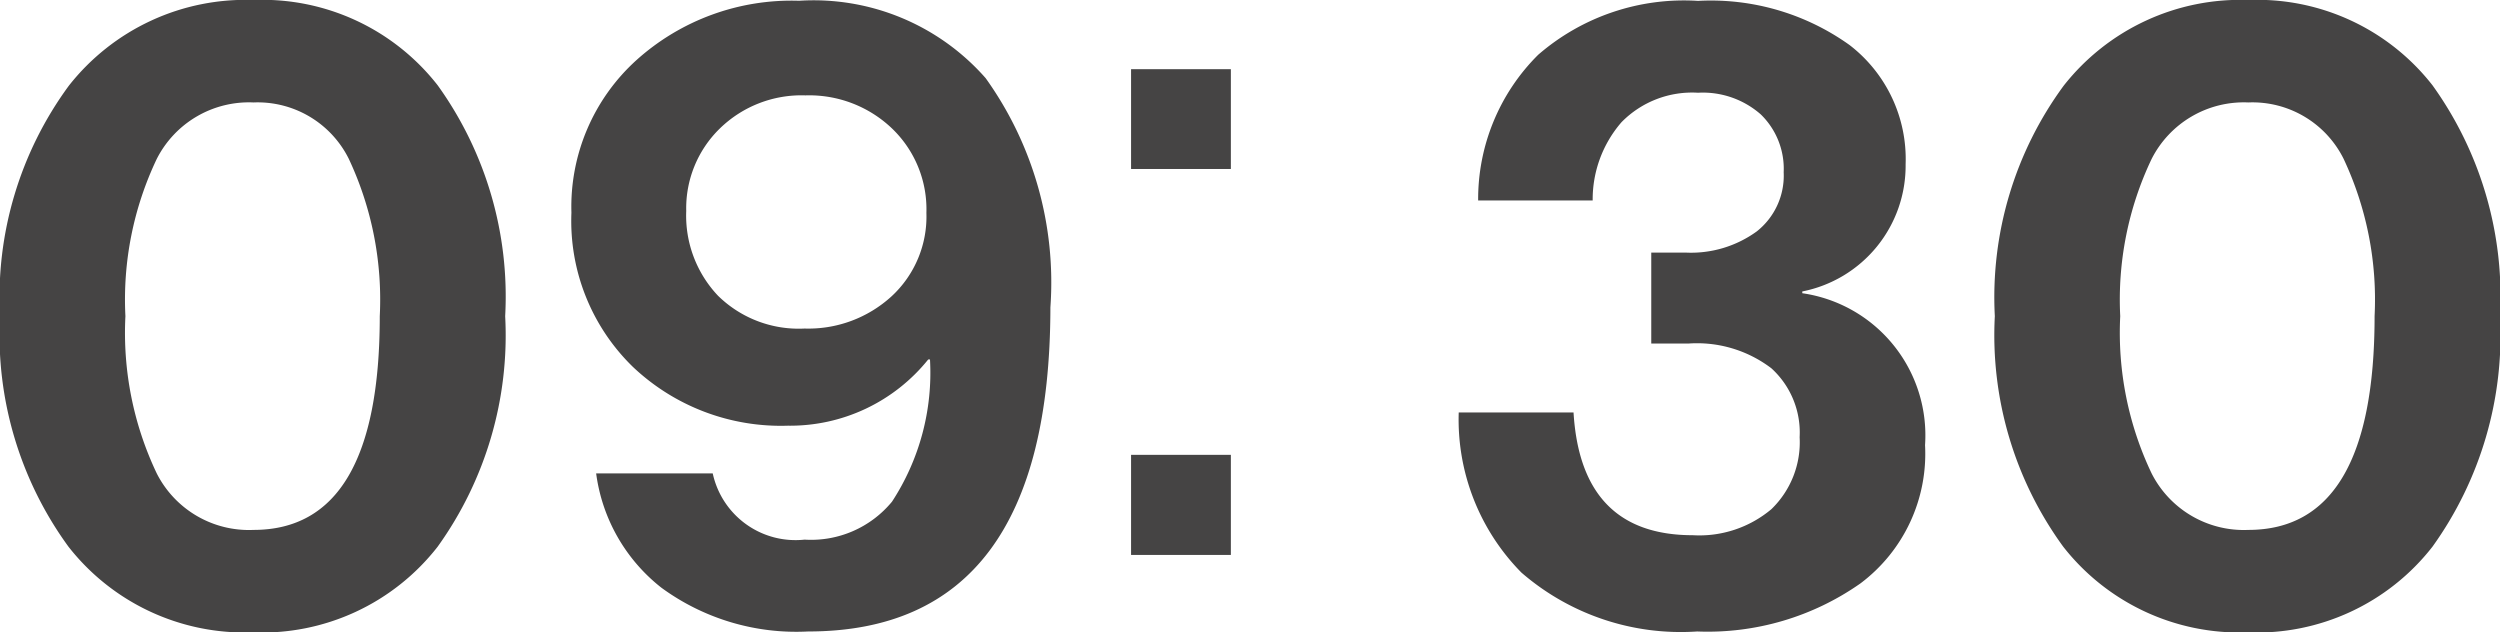
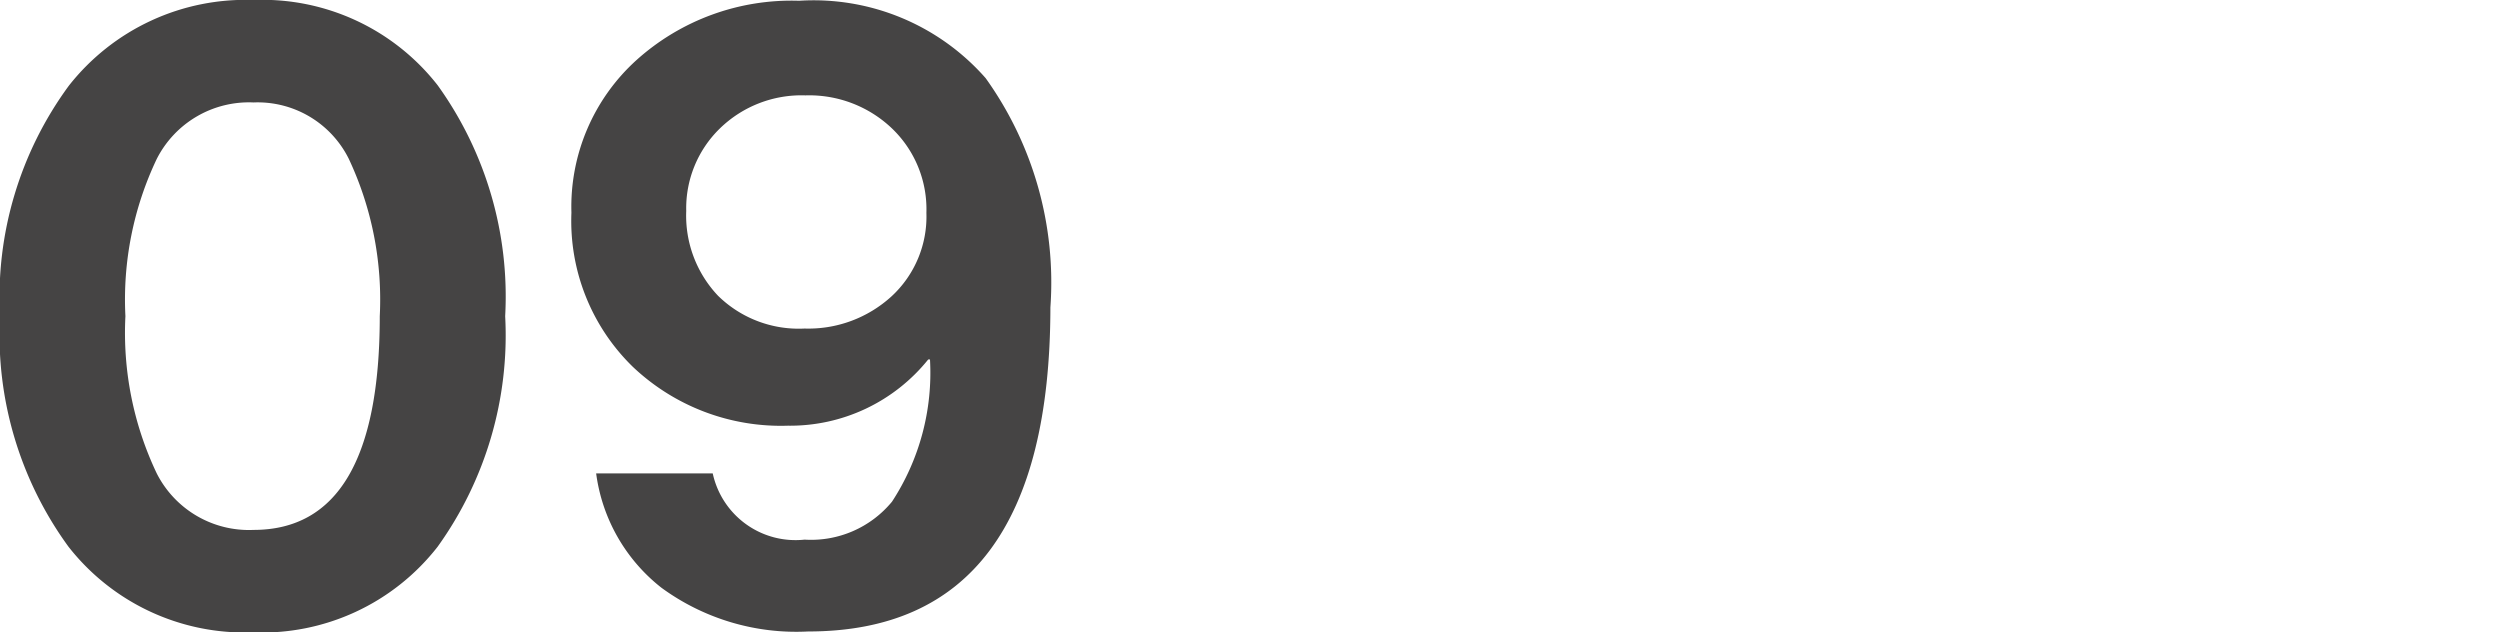
<svg xmlns="http://www.w3.org/2000/svg" width="42.46" height="10.74" viewBox="0 0 42.46 10.74">
  <g id="グループ_72758" data-name="グループ 72758" transform="translate(-145.45 -4167.691)">
    <path id="パス_2557" data-name="パス 2557" d="M4.74.24A3.8,3.8,0,0,1,1.613-1.215,6.1,6.1,0,0,1,.45-5.13,6.069,6.069,0,0,1,1.62-9.045,3.816,3.816,0,0,1,4.755-10.5,3.777,3.777,0,0,1,7.883-9.052,6.145,6.145,0,0,1,9.03-5.13,6.152,6.152,0,0,1,7.883-1.215,3.785,3.785,0,0,1,4.74.24ZM4.755-1.5Q6.9-1.5,6.9-5.13A5.619,5.619,0,0,0,6.375-7.8a1.728,1.728,0,0,0-1.62-.96,1.755,1.755,0,0,0-1.643.96A5.552,5.552,0,0,0,2.58-5.13a5.552,5.552,0,0,0,.532,2.67A1.755,1.755,0,0,0,4.755-1.5ZM14.175.225a3.877,3.877,0,0,1-2.49-.742,2.96,2.96,0,0,1-1.11-1.943h1.98a1.438,1.438,0,0,0,1.56,1.125A1.78,1.78,0,0,0,15.6-1.98a4,4,0,0,0,.645-2.415h-.03A3.011,3.011,0,0,1,13.83-3.27a3.655,3.655,0,0,1-2.632-1,3.457,3.457,0,0,1-1.043-2.617,3.357,3.357,0,0,1,1.1-2.588,3.935,3.935,0,0,1,2.767-1.012A3.888,3.888,0,0,1,17.19-9.173a5.954,5.954,0,0,1,1.1,3.893Q18.285.225,14.175.225Zm-.06-5.145a2.094,2.094,0,0,0,1.477-.547,1.842,1.842,0,0,0,.592-1.418A1.9,1.9,0,0,0,15.6-8.318a2.036,2.036,0,0,0-1.47-.562,1.985,1.985,0,0,0-1.455.563,1.89,1.89,0,0,0-.57,1.4,1.978,1.978,0,0,0,.54,1.44A1.956,1.956,0,0,0,14.115-4.92Z" transform="translate(145 4178.191)" fill="#454444" />
-     <path id="パス_2556" data-name="パス 2556" d="M4.275.225a4.133,4.133,0,0,1-2.985-1A3.7,3.7,0,0,1,.225-3.495h1.95Q2.3-1.41,4.2-1.41a1.9,1.9,0,0,0,1.335-.442,1.58,1.58,0,0,0,.48-1.223,1.473,1.473,0,0,0-.48-1.17,2.083,2.083,0,0,0-1.41-.42h-.63V-6.21H4.08a1.9,1.9,0,0,0,1.207-.36,1.206,1.206,0,0,0,.457-1.005,1.286,1.286,0,0,0-.39-.983A1.49,1.49,0,0,0,4.29-8.925a1.679,1.679,0,0,0-1.3.5A2,2,0,0,0,2.5-7.095H.555A3.452,3.452,0,0,1,1.575-9.57a3.779,3.779,0,0,1,2.715-.915,4.048,4.048,0,0,1,2.573.75A2.442,2.442,0,0,1,7.815-7.71,2.177,2.177,0,0,1,6.06-5.55v.03A2.439,2.439,0,0,1,8.145-2.94,2.752,2.752,0,0,1,7.05-.593,4.512,4.512,0,0,1,4.275.225ZM13.62.24a3.8,3.8,0,0,1-3.128-1.455A6.1,6.1,0,0,1,9.33-5.13,6.069,6.069,0,0,1,10.5-9.045,3.816,3.816,0,0,1,13.635-10.5a3.777,3.777,0,0,1,3.128,1.448A6.145,6.145,0,0,1,17.91-5.13a6.152,6.152,0,0,1-1.147,3.915A3.785,3.785,0,0,1,13.62.24Zm.015-1.74q2.145,0,2.145-3.63a5.619,5.619,0,0,0-.525-2.67,1.728,1.728,0,0,0-1.62-.96,1.755,1.755,0,0,0-1.642.96,5.552,5.552,0,0,0-.533,2.67,5.552,5.552,0,0,0,.533,2.67A1.755,1.755,0,0,0,13.635-1.5Z" transform="translate(170 4178.191)" fill="#454444" />
-     <path id="パス_2555" data-name="パス 2555" d="M.855-9.825H-.84V-8.13H.855Zm0,8.25v-1.7H-.84v1.7Z" transform="translate(165.5 4178.691)" fill="#454444" />
  </g>
</svg>